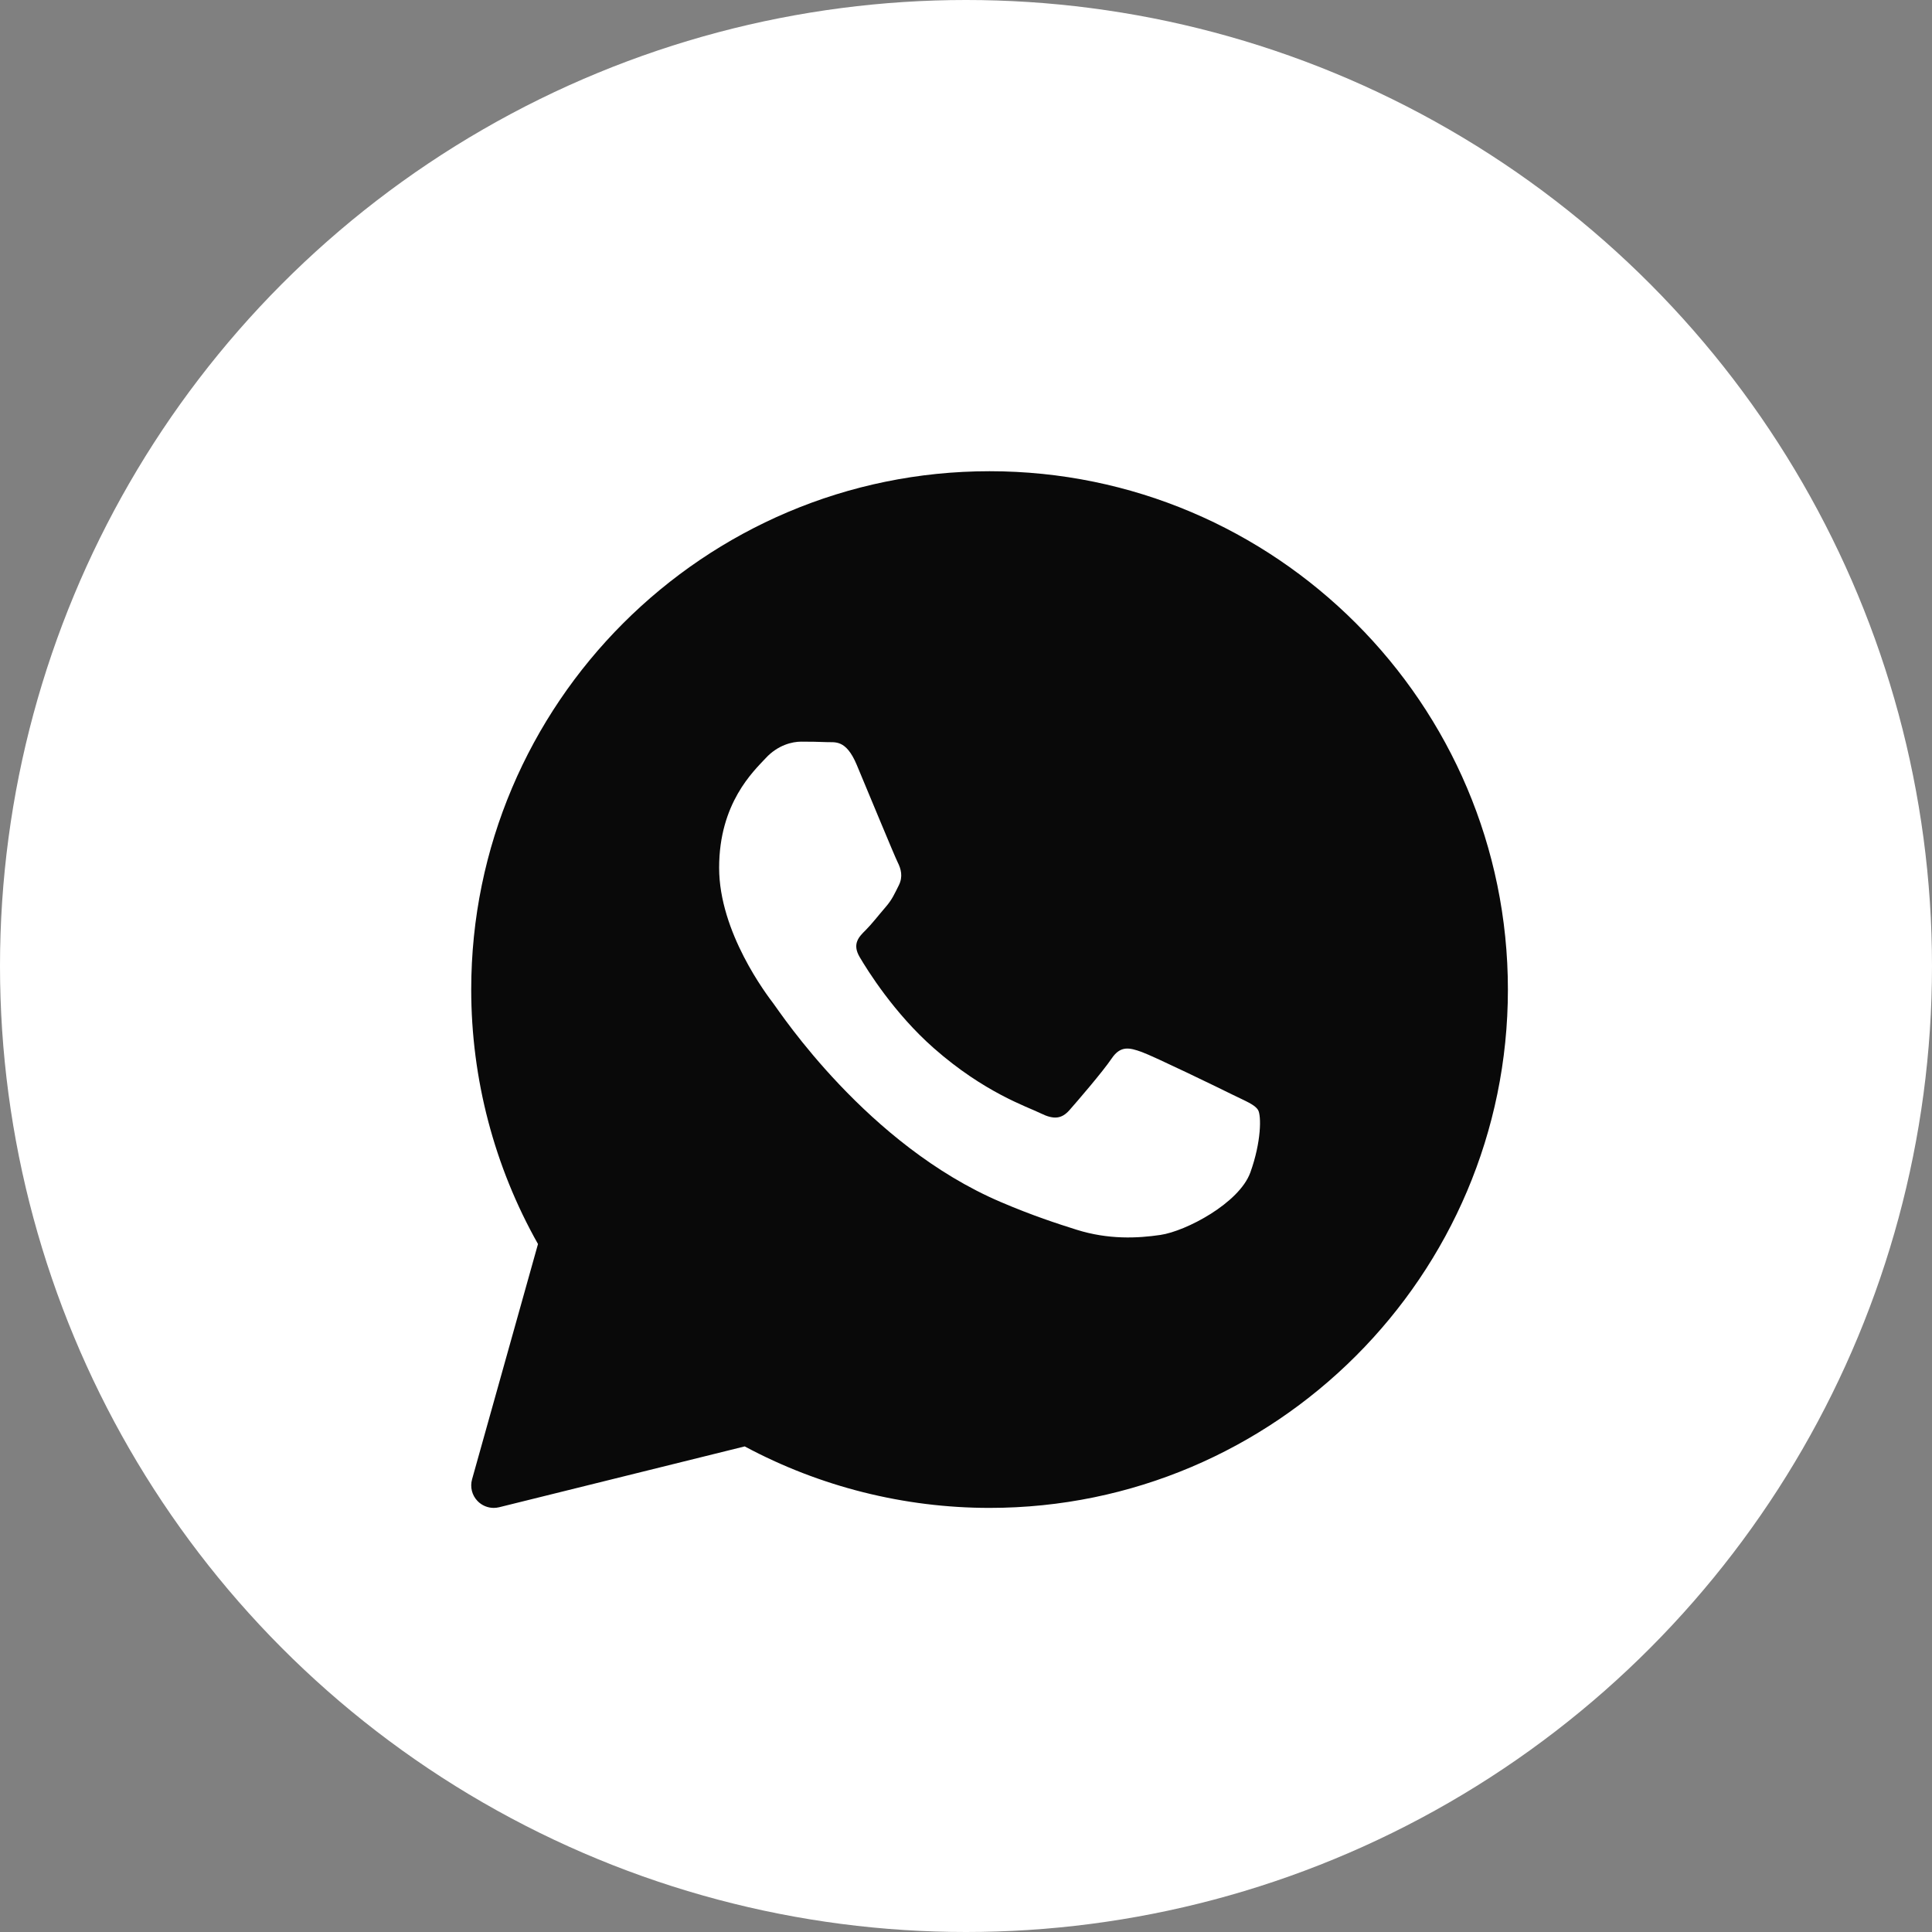
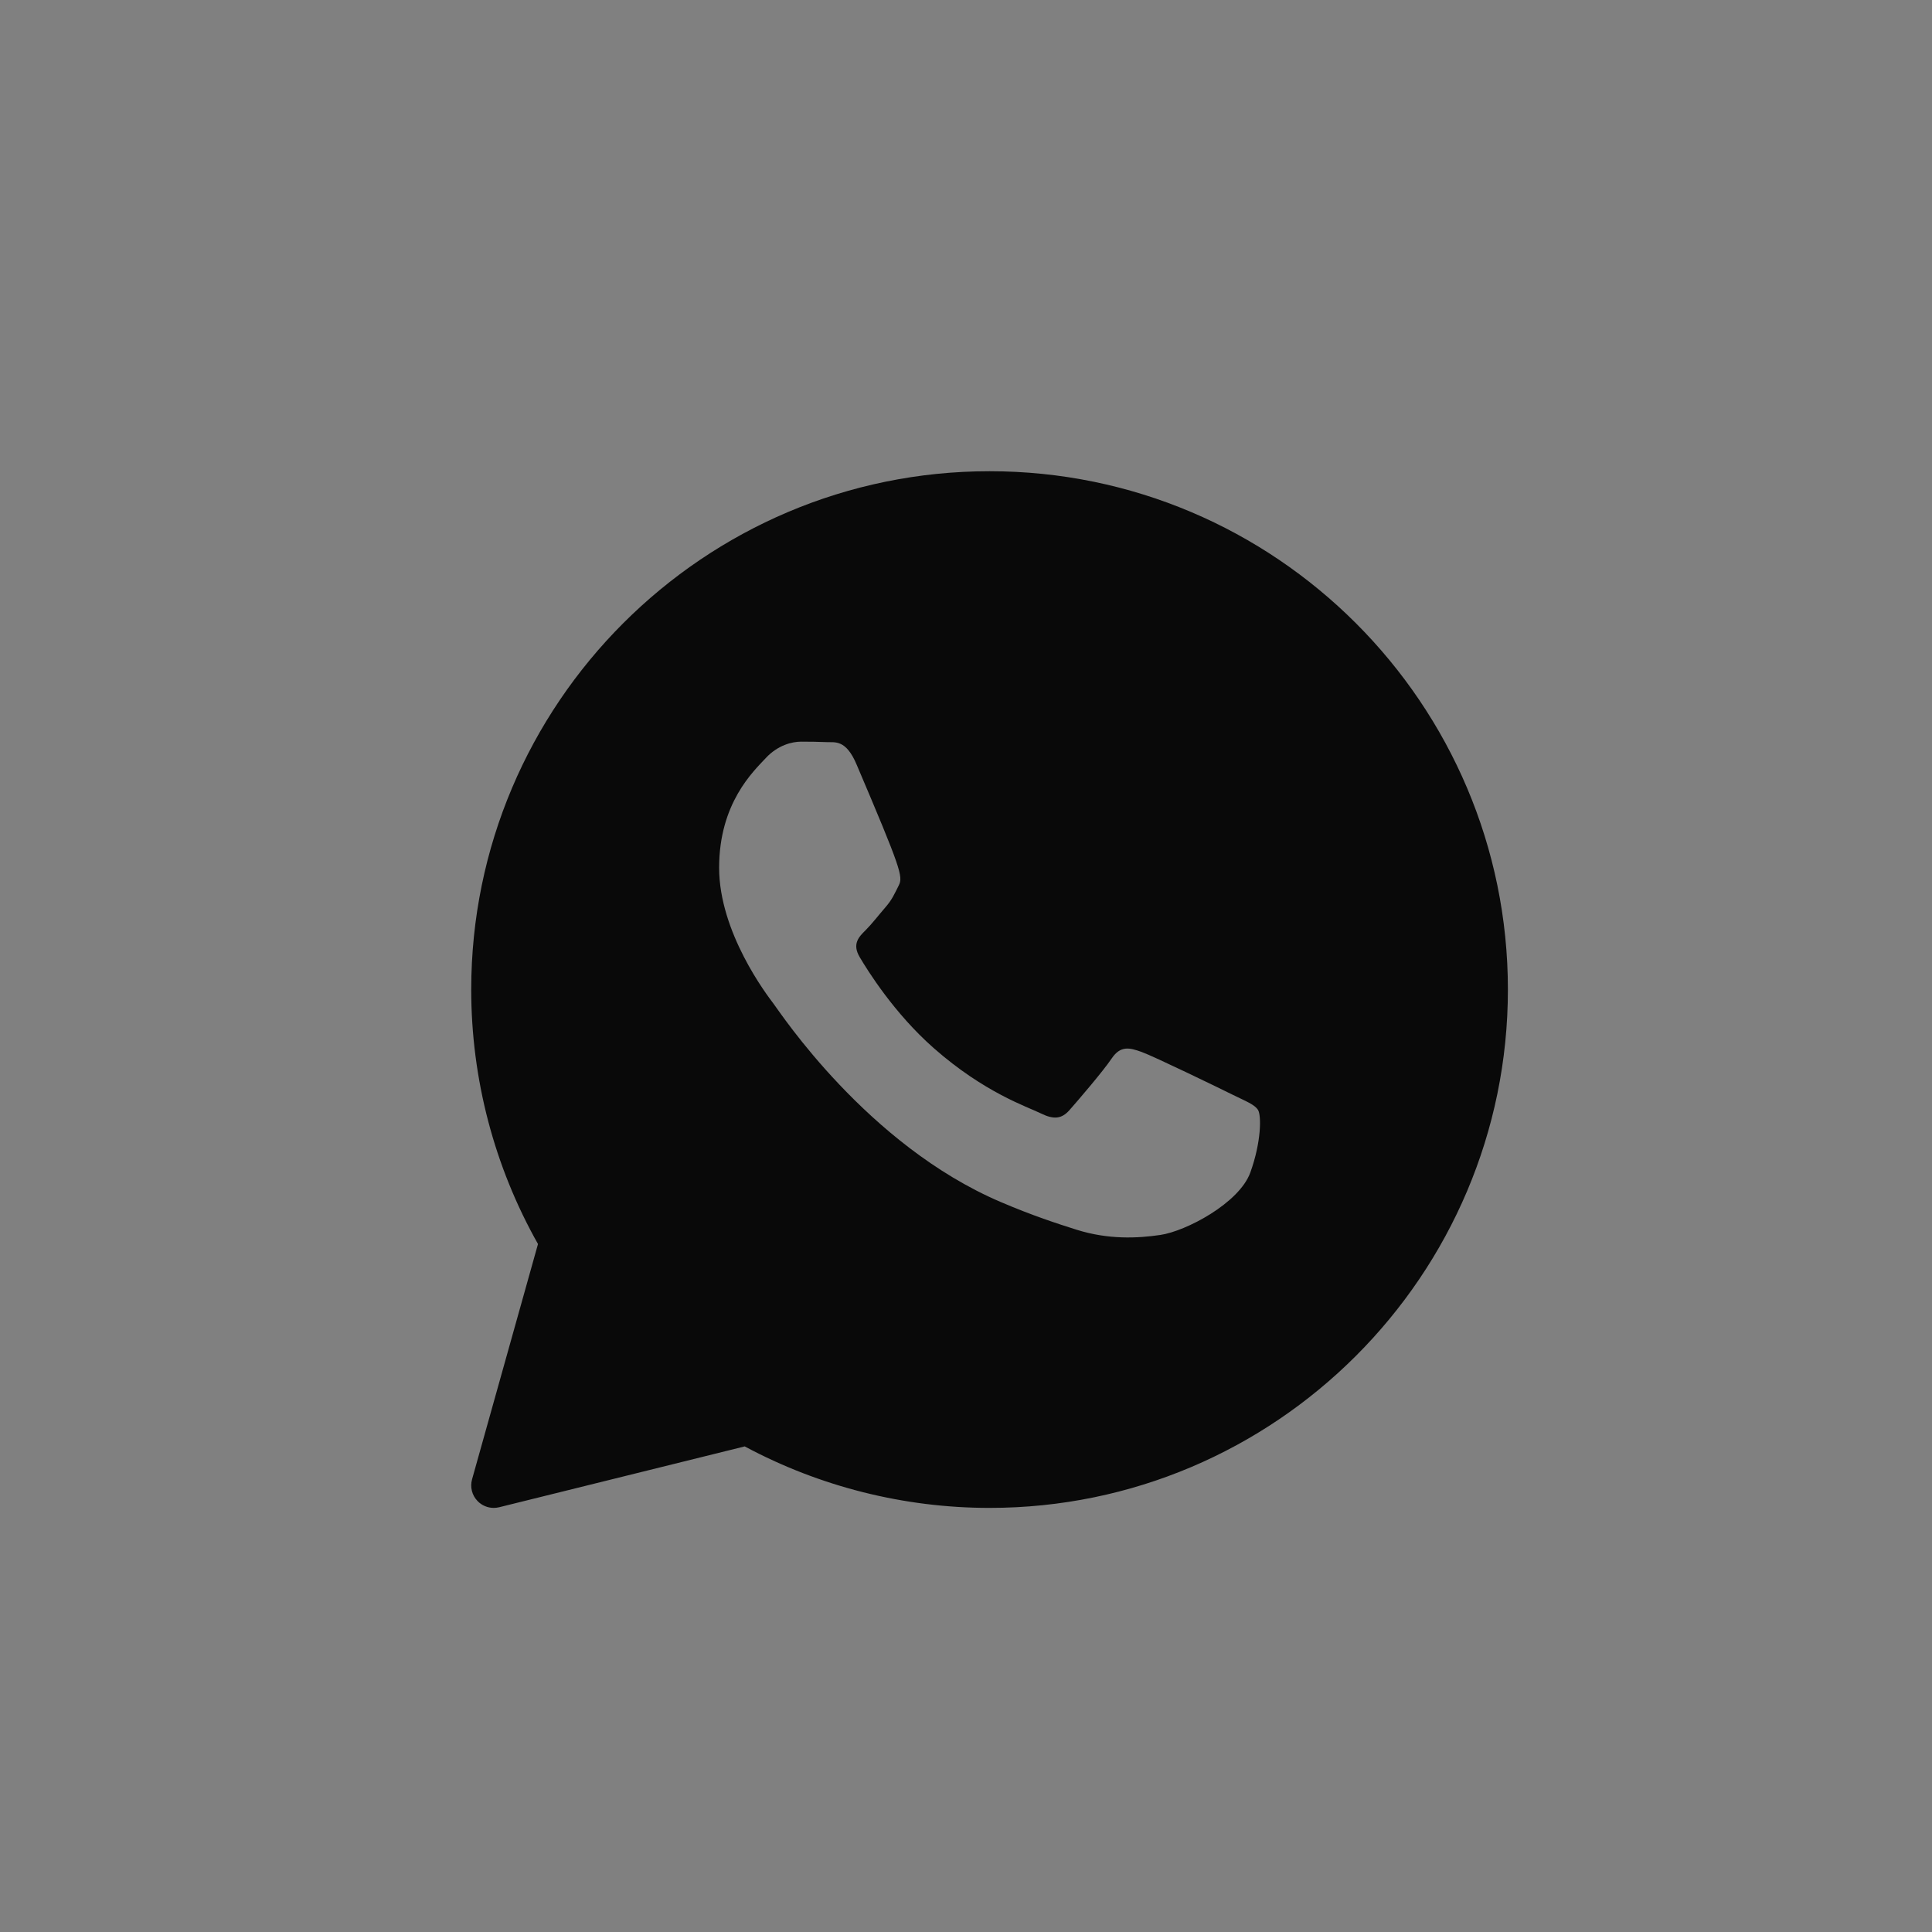
<svg xmlns="http://www.w3.org/2000/svg" width="41" height="41" viewBox="0 0 41 41" fill="none">
  <rect x="0" y="0" width="41" height="41" fill="#808080" stroke="none" />
-   <circle cx="20.5" cy="20.5" r="20.5" fill="white" />
-   <path d="M21 10C14.935 10 10 14.935 10 21C10 22.894 10.489 24.756 11.417 26.4L10.018 31.393C9.972 31.557 10.016 31.733 10.135 31.855C10.226 31.949 10.351 32 10.478 32C10.517 32 10.555 31.995 10.593 31.986L15.804 30.695C17.395 31.549 19.187 32 21 32C27.065 32 32 27.065 32 21C32 14.935 27.065 10 21 10ZM26.534 24.882C26.298 25.533 25.169 26.127 24.627 26.207C24.14 26.279 23.524 26.309 22.848 26.097C22.438 25.968 21.912 25.797 21.238 25.509C18.405 24.301 16.556 21.485 16.414 21.298C16.273 21.112 15.261 19.787 15.261 18.415C15.261 17.042 15.99 16.368 16.25 16.088C16.509 15.809 16.814 15.739 17.003 15.739C17.191 15.739 17.379 15.742 17.544 15.749C17.718 15.758 17.951 15.684 18.18 16.228C18.415 16.787 18.98 18.159 19.05 18.299C19.12 18.438 19.167 18.602 19.074 18.788C18.98 18.974 18.933 19.09 18.791 19.253C18.65 19.416 18.495 19.616 18.368 19.742C18.226 19.881 18.079 20.032 18.244 20.311C18.408 20.59 18.975 21.503 19.815 22.242C20.893 23.192 21.803 23.487 22.086 23.627C22.368 23.766 22.533 23.743 22.697 23.557C22.862 23.37 23.403 22.742 23.591 22.463C23.779 22.185 23.968 22.231 24.227 22.324C24.486 22.417 25.875 23.091 26.157 23.231C26.439 23.37 26.627 23.44 26.698 23.556C26.769 23.672 26.769 24.231 26.534 24.882Z" fill="#090909" />
+   <path d="M21 10C14.935 10 10 14.935 10 21C10 22.894 10.489 24.756 11.417 26.4L10.018 31.393C9.972 31.557 10.016 31.733 10.135 31.855C10.226 31.949 10.351 32 10.478 32C10.517 32 10.555 31.995 10.593 31.986L15.804 30.695C17.395 31.549 19.187 32 21 32C27.065 32 32 27.065 32 21C32 14.935 27.065 10 21 10ZM26.534 24.882C26.298 25.533 25.169 26.127 24.627 26.207C24.14 26.279 23.524 26.309 22.848 26.097C22.438 25.968 21.912 25.797 21.238 25.509C18.405 24.301 16.556 21.485 16.414 21.298C16.273 21.112 15.261 19.787 15.261 18.415C15.261 17.042 15.99 16.368 16.25 16.088C16.509 15.809 16.814 15.739 17.003 15.739C17.191 15.739 17.379 15.742 17.544 15.749C17.718 15.758 17.951 15.684 18.18 16.228C19.12 18.438 19.167 18.602 19.074 18.788C18.98 18.974 18.933 19.09 18.791 19.253C18.65 19.416 18.495 19.616 18.368 19.742C18.226 19.881 18.079 20.032 18.244 20.311C18.408 20.59 18.975 21.503 19.815 22.242C20.893 23.192 21.803 23.487 22.086 23.627C22.368 23.766 22.533 23.743 22.697 23.557C22.862 23.37 23.403 22.742 23.591 22.463C23.779 22.185 23.968 22.231 24.227 22.324C24.486 22.417 25.875 23.091 26.157 23.231C26.439 23.37 26.627 23.44 26.698 23.556C26.769 23.672 26.769 24.231 26.534 24.882Z" fill="#090909" />
</svg>